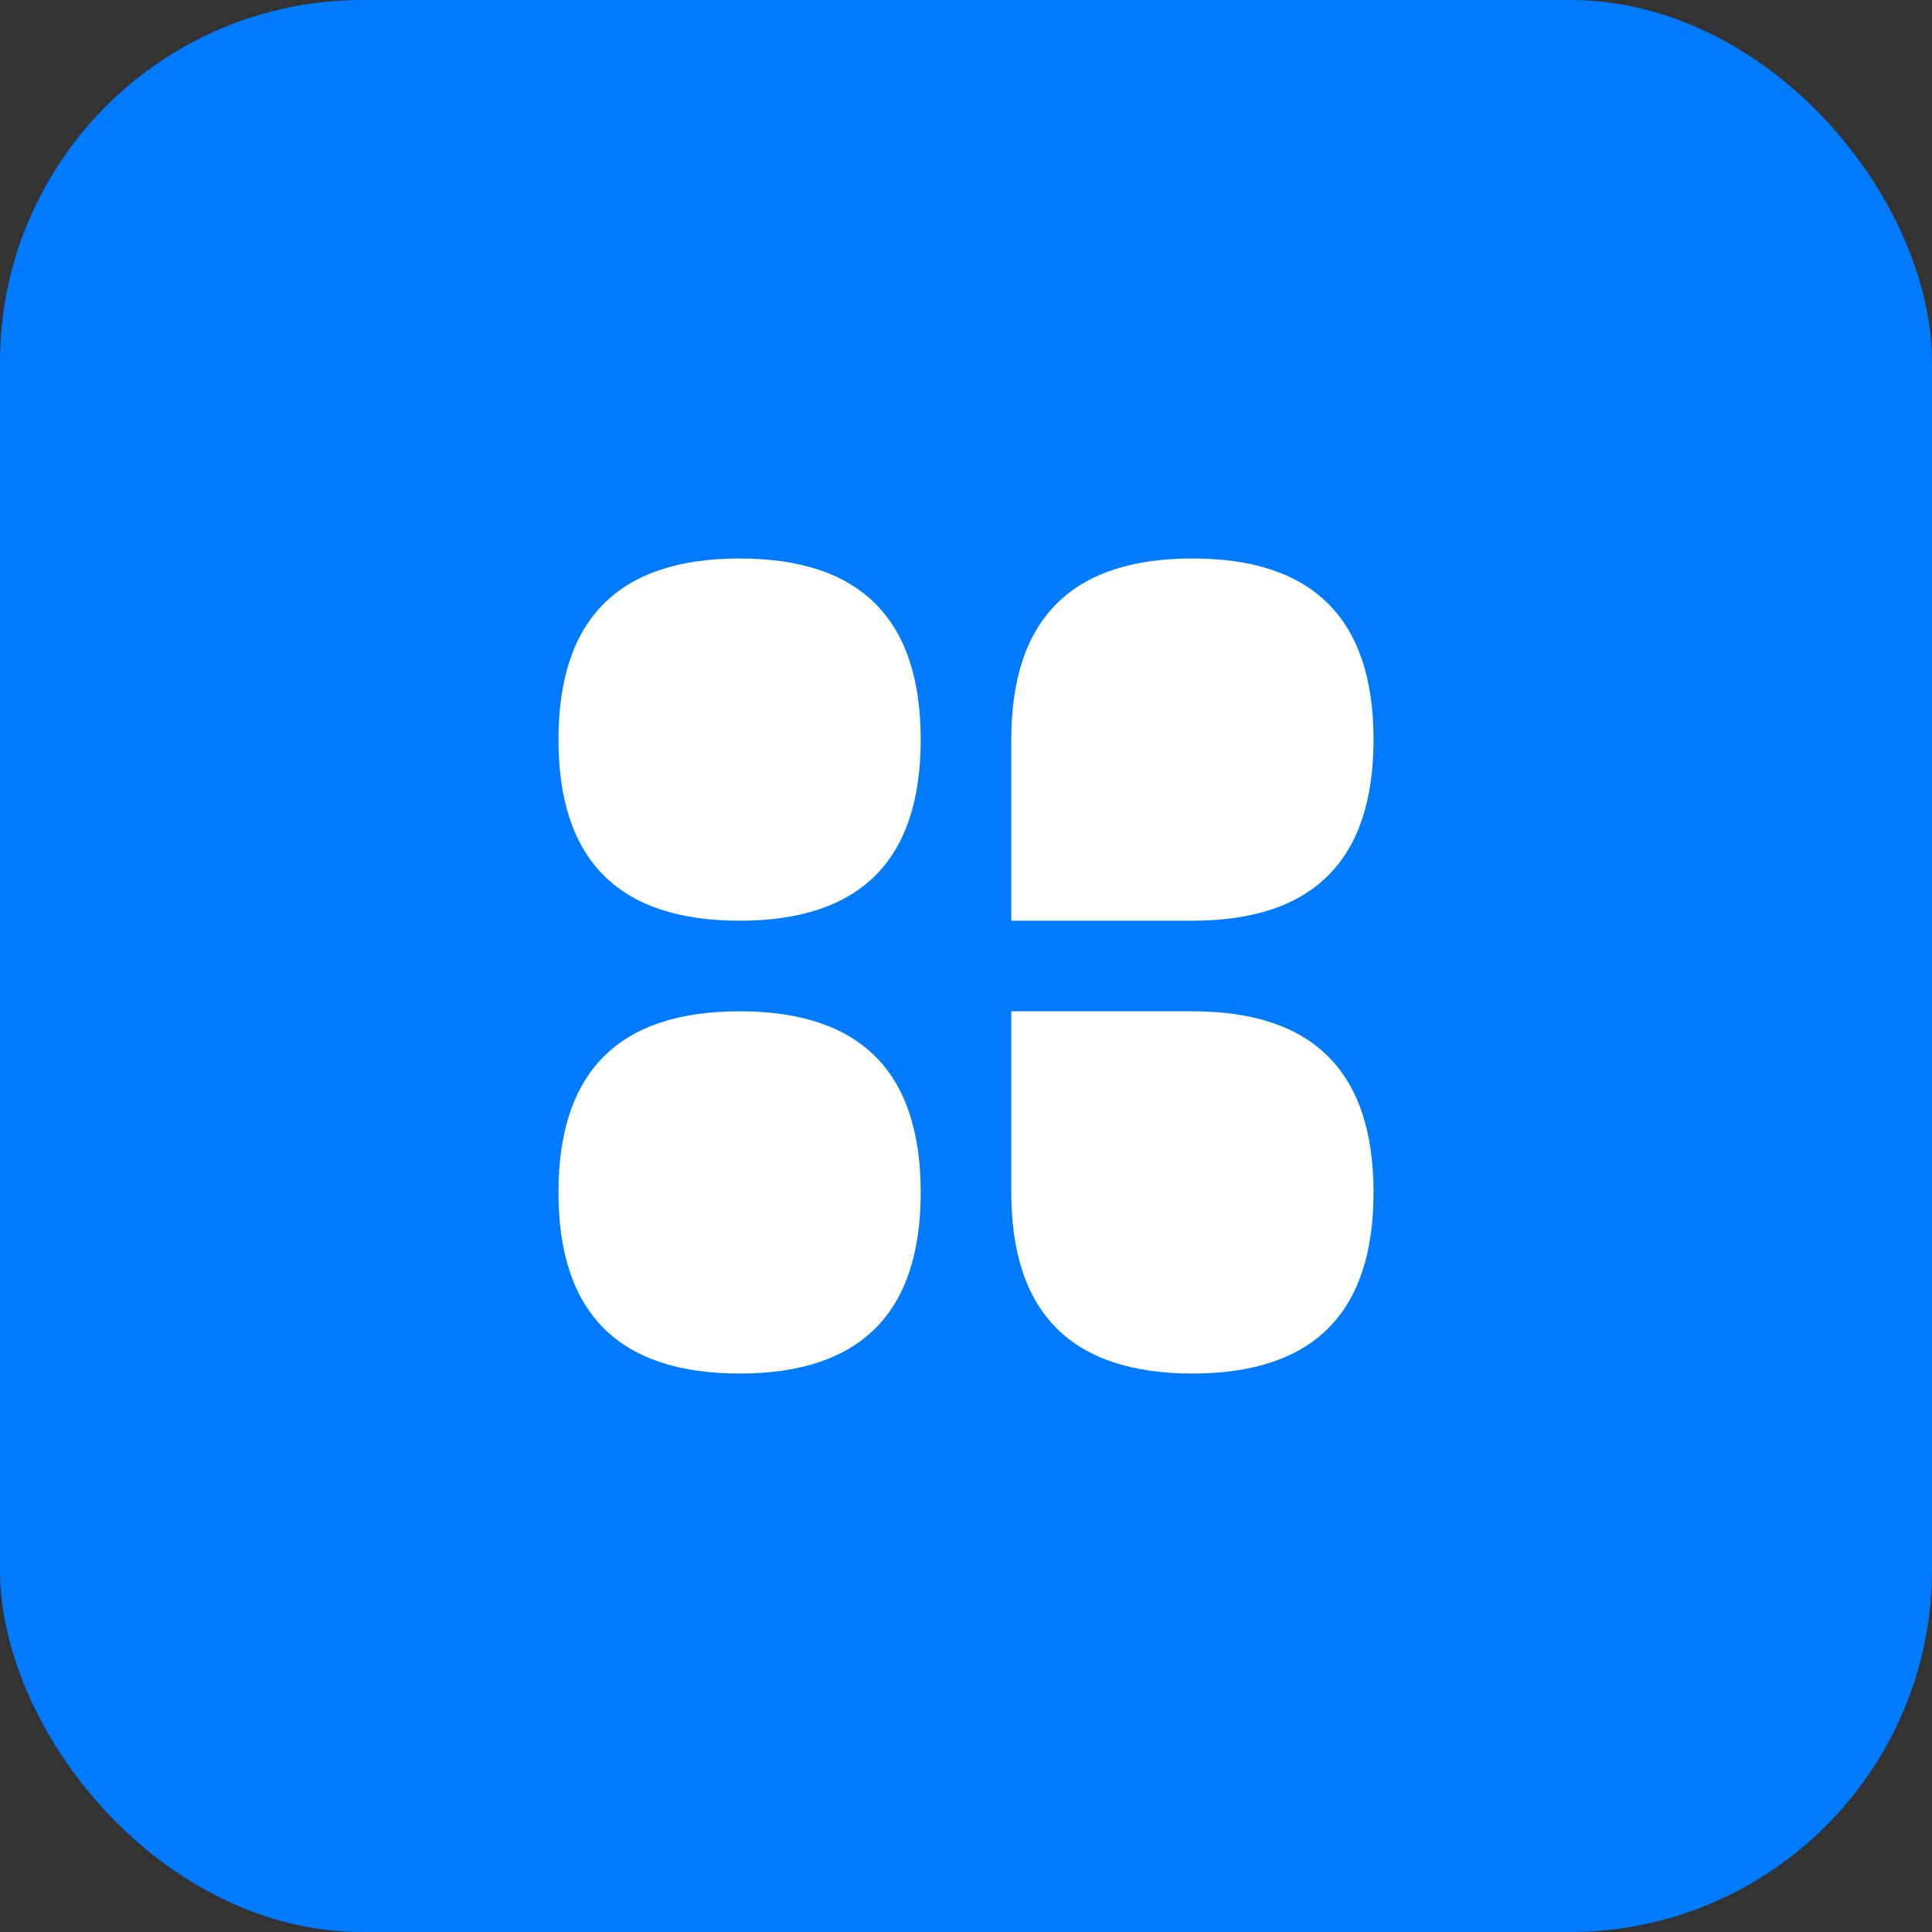
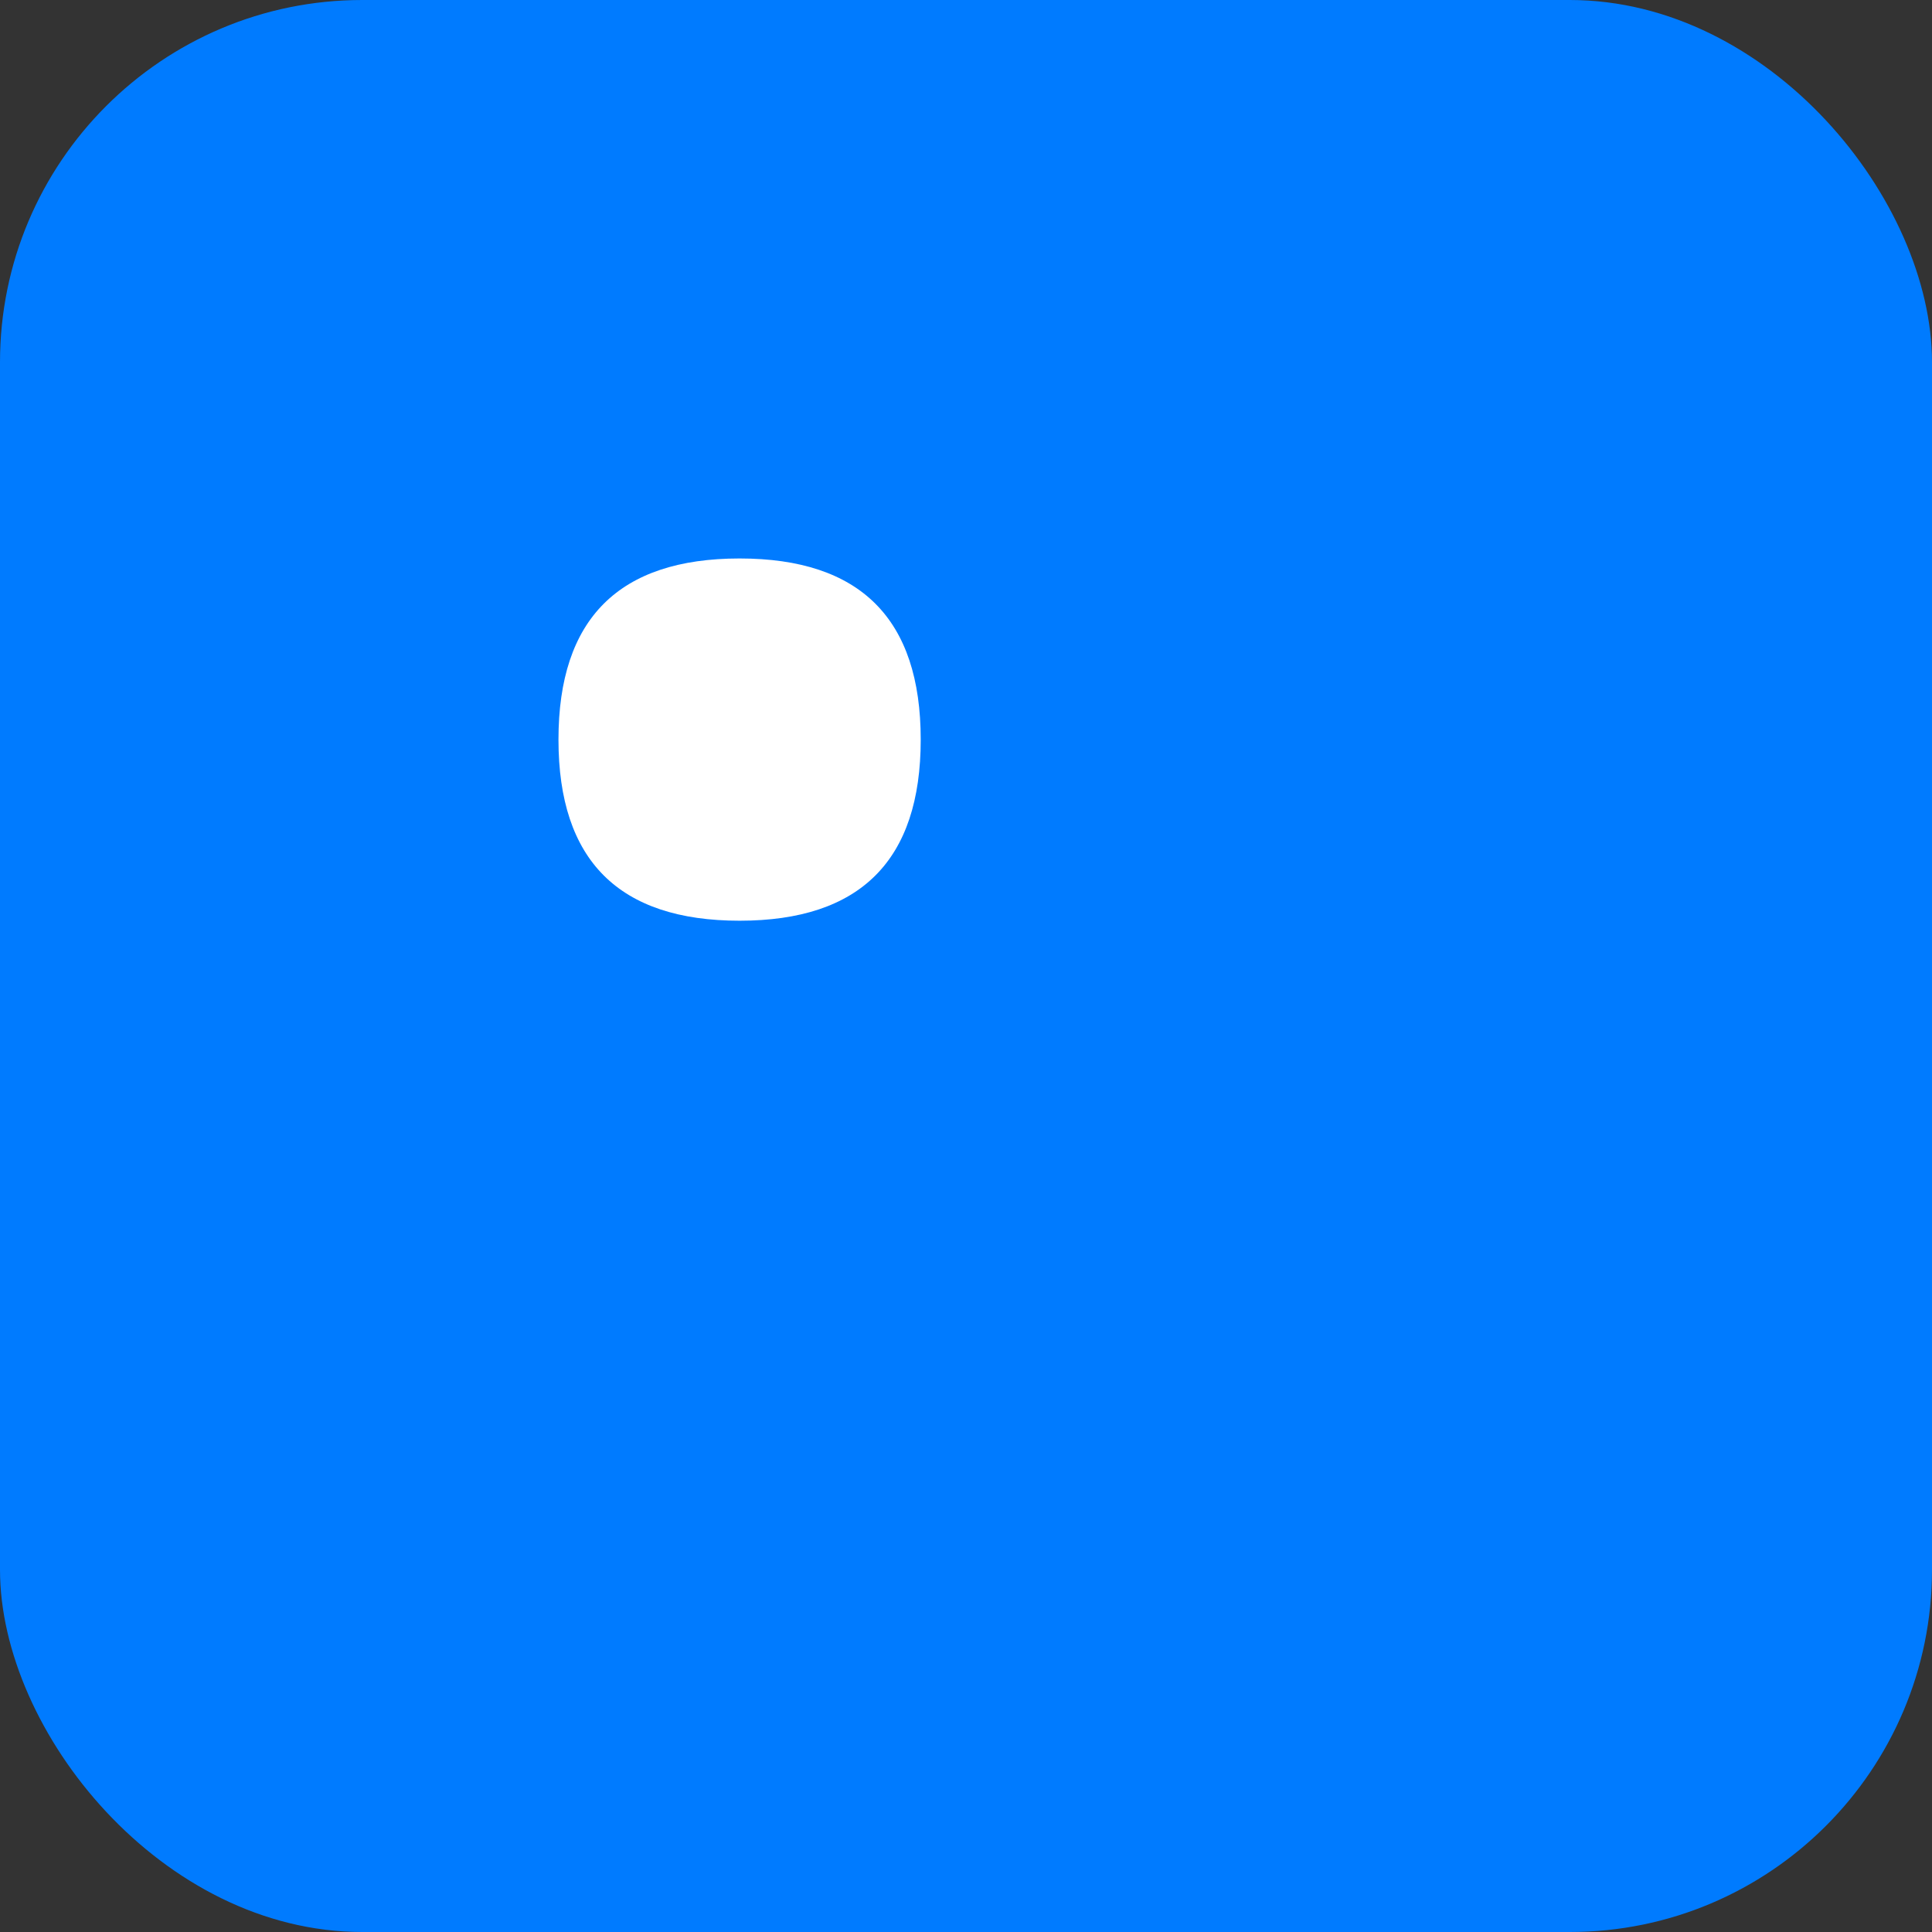
<svg xmlns="http://www.w3.org/2000/svg" width="64" height="64" viewBox="0 0 64 64" fill="none">
  <rect x="0" y="0" width="64" height="64" fill="#333333" stroke="none" />
  <rect width="64" height="64" rx="12" fill="#007BFF" />
  <path d="M18.5 24.5C18.5 22.5 19 21 20 20C21 19 22.5 18.5 24.5 18.5C26.5 18.5 28 19 29 20C30 21 30.5 22.5 30.5 24.5C30.5 26.5 30 28 29 29C28 30 26.5 30.5 24.5 30.5C22.5 30.5 21 30 20 29C19 28 18.5 26.5 18.5 24.5Z" fill="white" />
-   <path d="M18.5 39.5C18.5 37.5 19 36 20 35C21 34 22.5 33.5 24.5 33.5C26.5 33.5 28 34 29 35C30 36 30.5 37.5 30.5 39.5C30.5 41.5 30 43 29 44C28 45 26.5 45.5 24.5 45.5C22.5 45.5 21 45 20 44C19 43 18.5 41.5 18.5 39.5Z" fill="white" />
-   <path d="M33.5 24.5C33.5 22.5 34 21 35 20C36 19 37.5 18.5 39.5 18.5C41.5 18.5 43 19 44 20C45 21 45.5 22.5 45.5 24.5C45.5 26.5 45 28 44 29C43 30 41.5 30.5 39.5 30.5H33.5V24.5Z" fill="white" />
-   <path d="M33.5 33.5H39.5C41.5 33.5 43 34 44 35C45 36 45.5 37.5 45.5 39.5C45.5 41.5 45 43 44 44C43 45 41.5 45.5 39.5 45.5C37.5 45.5 36 45 35 44C34 43 33.5 41.5 33.5 39.5V33.5Z" fill="white" />
</svg>